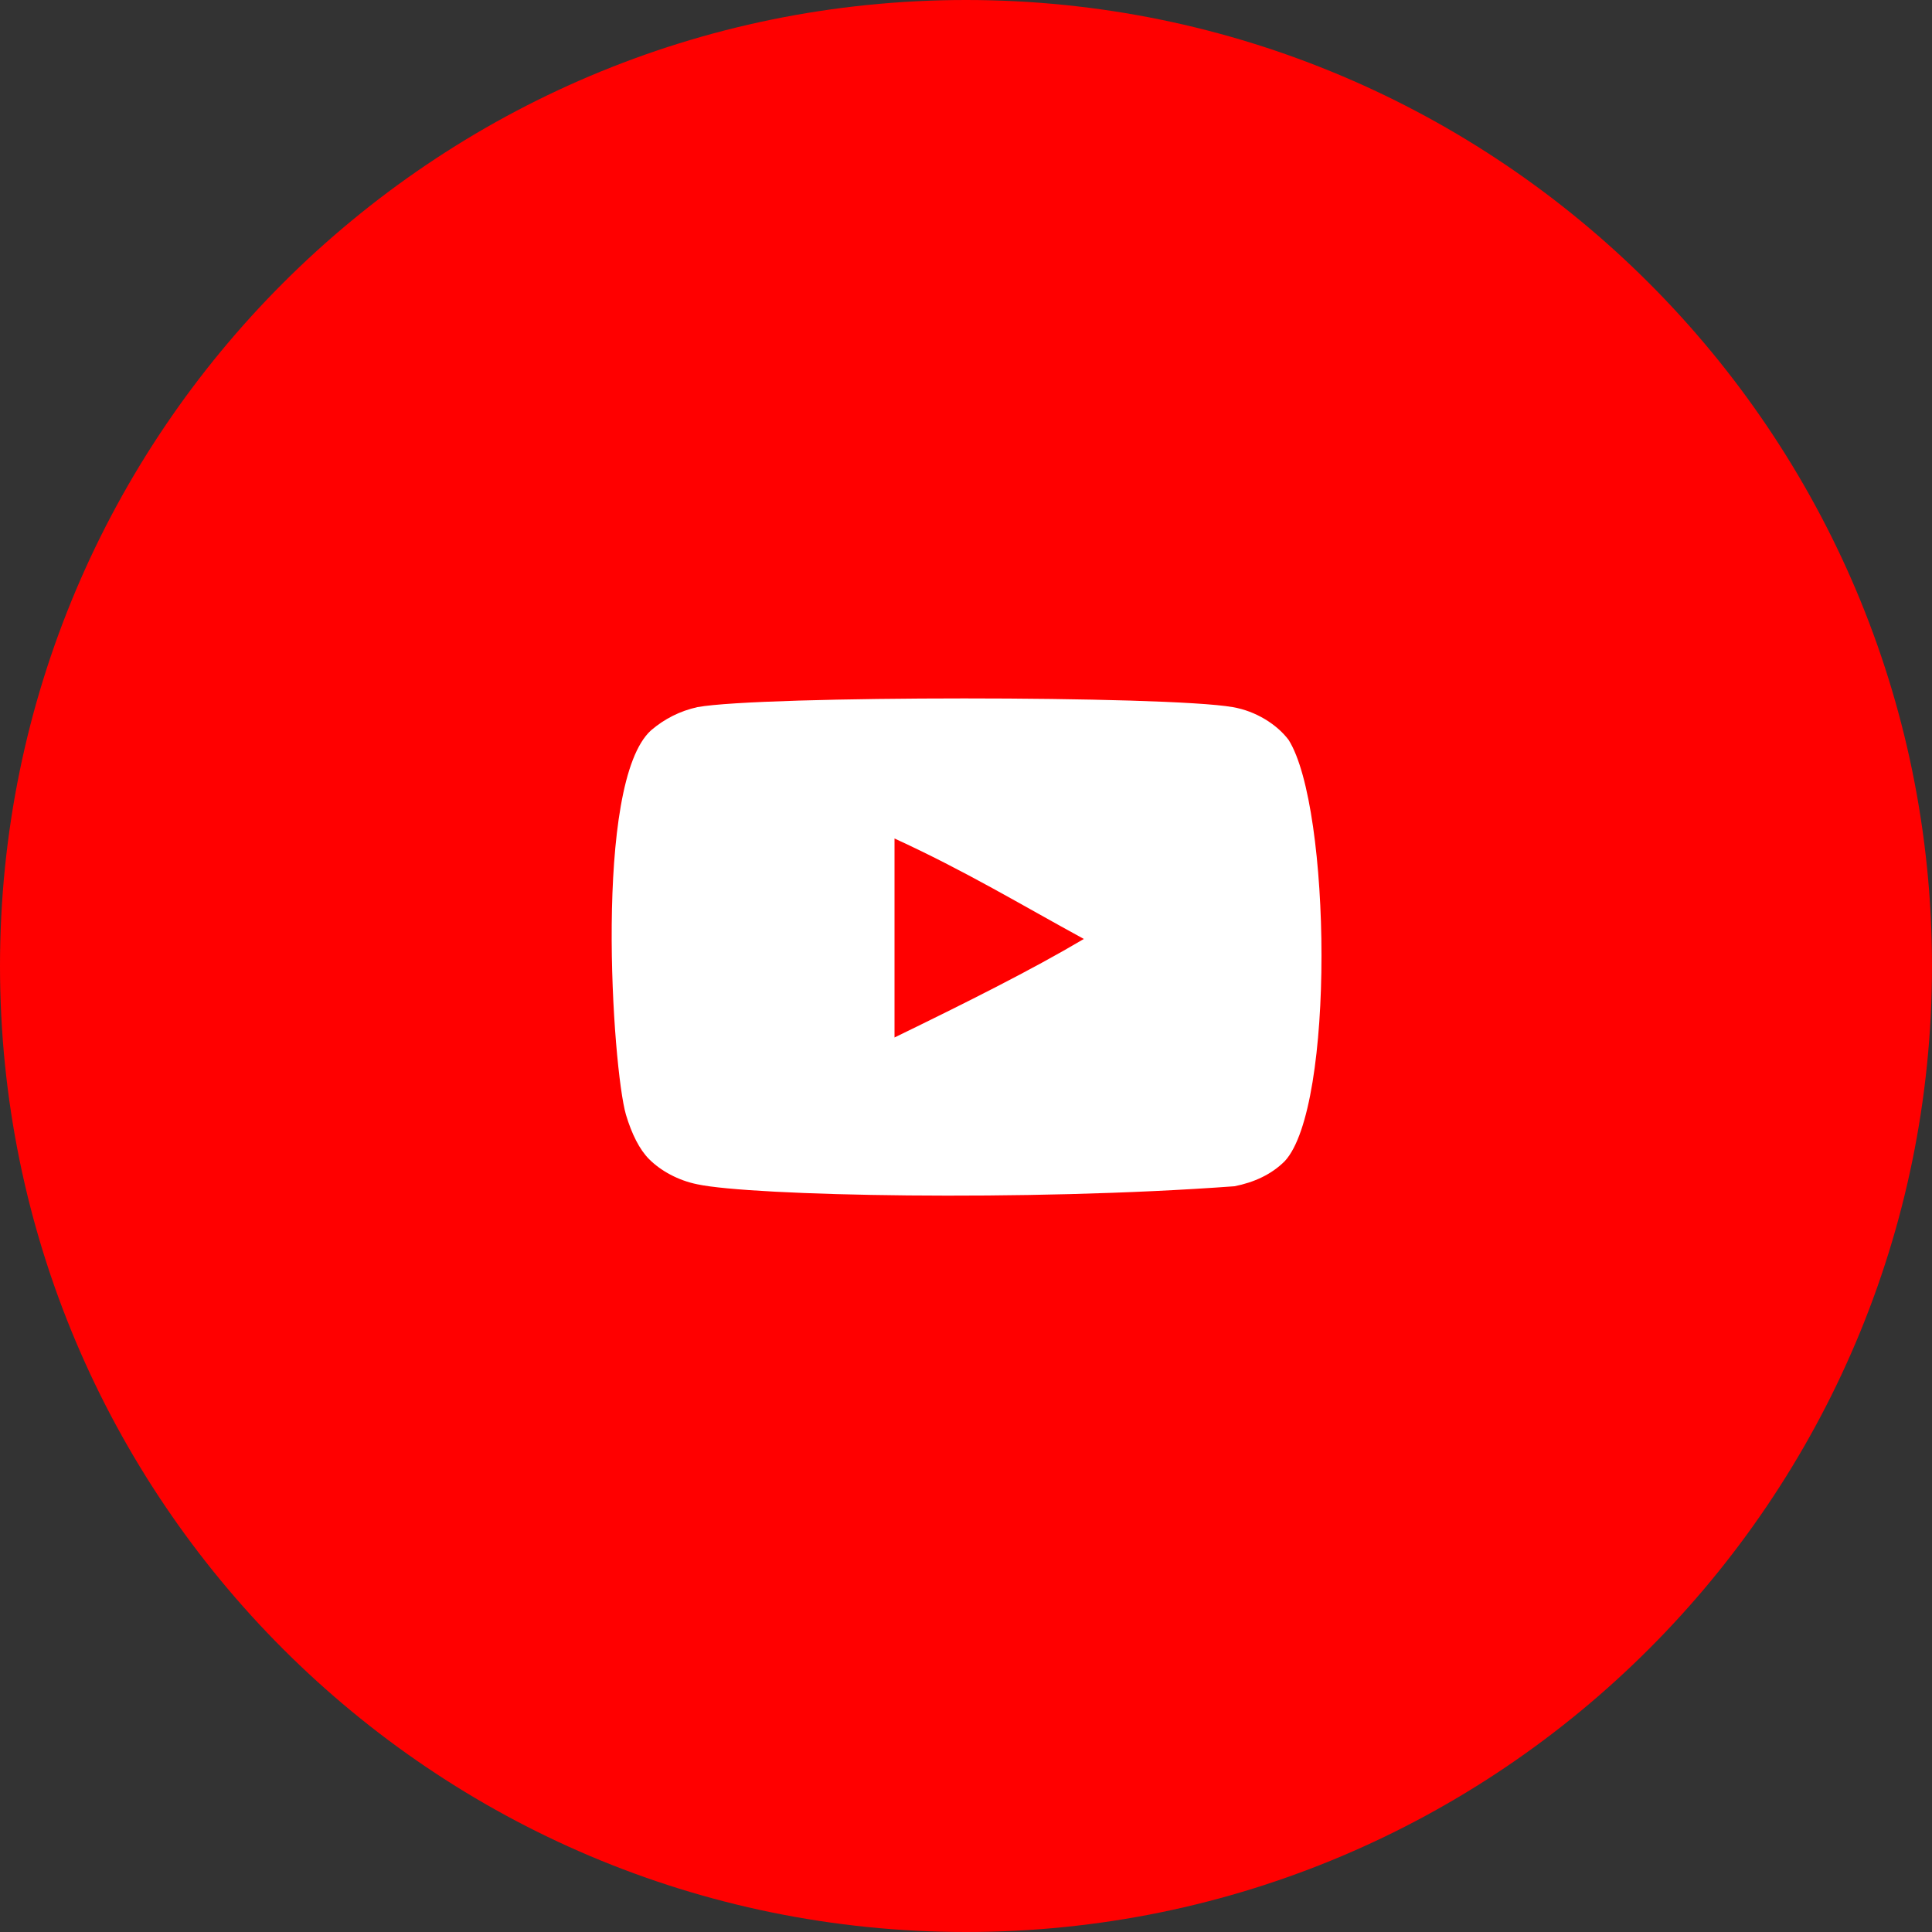
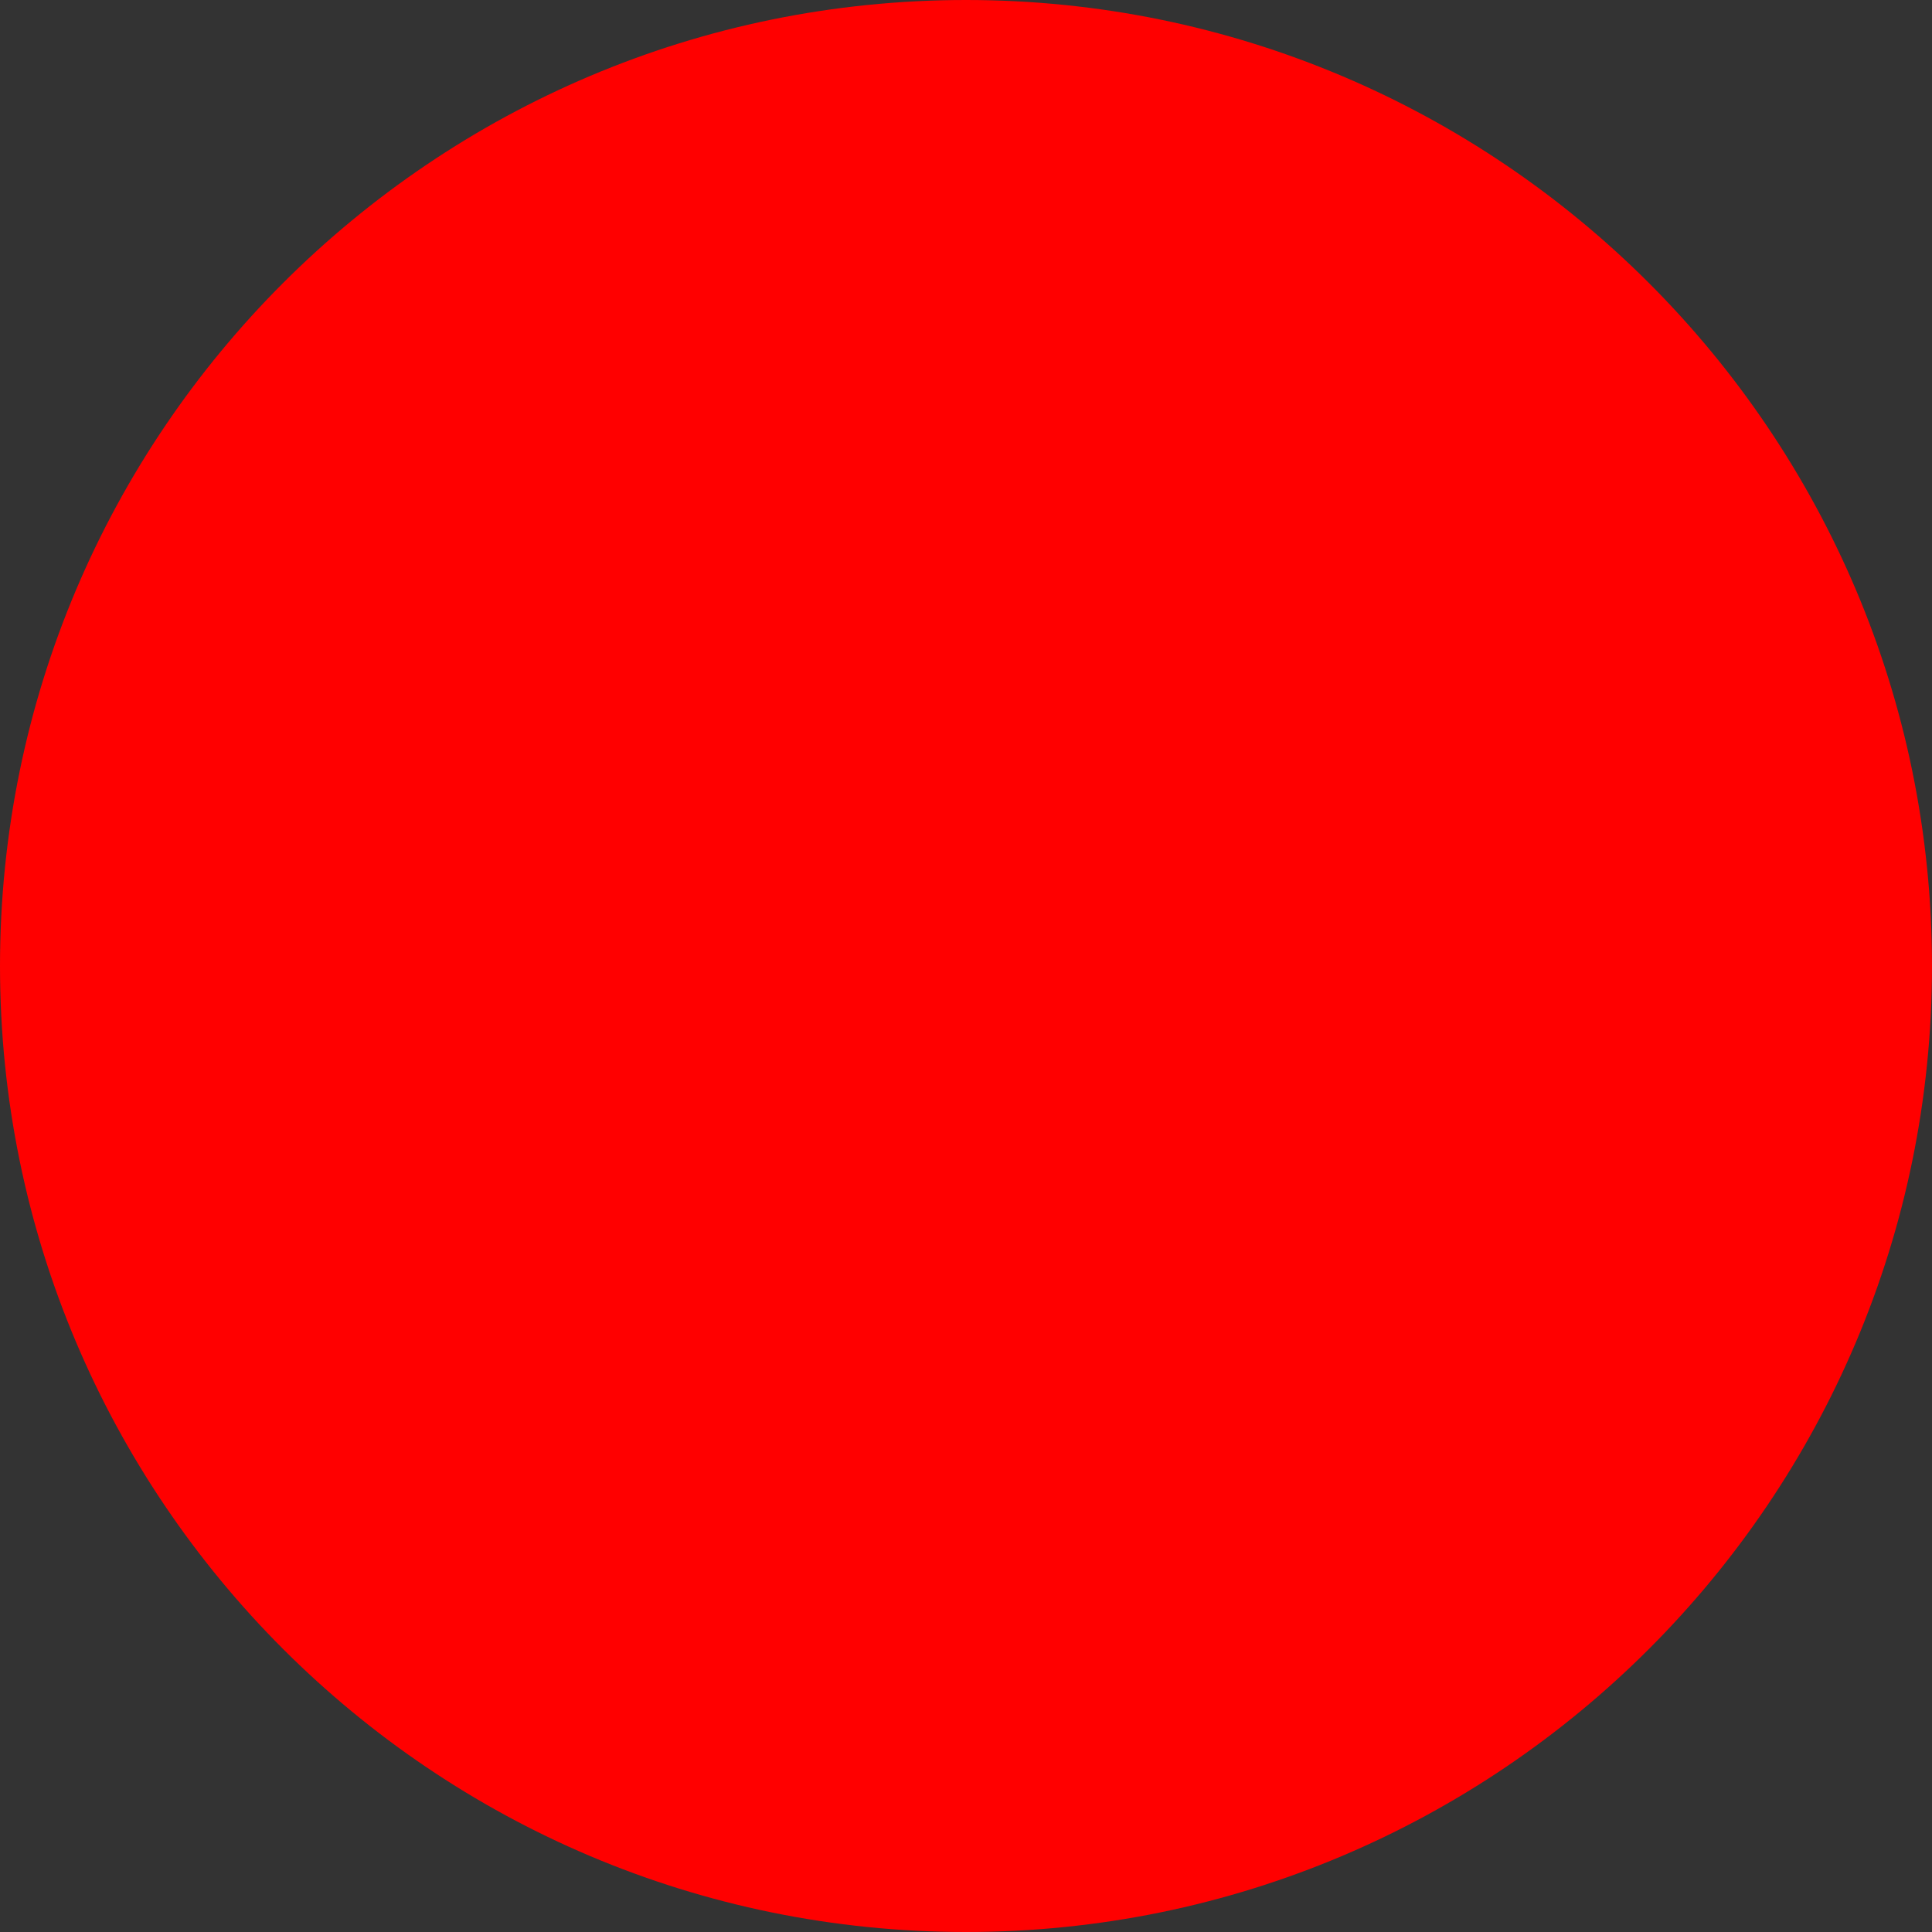
<svg xmlns="http://www.w3.org/2000/svg" id="Слой_1" x="0px" y="0px" viewBox="0 0 100 100" style="enable-background:new 0 0 100 100;" xml:space="preserve">
  <rect x="0" y="0" width="100" height="100" fill="#333333" stroke="none" />
  <style type="text/css"> .st0{fill:#FF0000;} .st1{fill-rule:evenodd;clip-rule:evenodd;fill:#FFFFFF;} </style>
  <path class="st0" d="M50,0L50,0c27.6,0,50,22.4,50,50l0,0c0,27.6-22.4,50-50,50l0,0C22.4,100,0,77.6,0,50l0,0C0,22.4,22.4,0,50,0z" />
  <g id="Page-1">
    <g id="Dribbble-Light-Preview" transform="translate(-300, -7442)">
      <g id="icons" transform="translate(56, 160)">
-         <path id="youtube-_x5B__x23_168_x5D_" class="st1" d="M290.3,7335.7v-10.3c3.7,1.7,6.5,3.4,9.8,5.2 C297.4,7332.2,294,7333.9,290.3,7335.7 M310.7,7320.3c-0.6-0.8-1.7-1.5-2.9-1.7c-3.4-0.6-24.4-0.6-27.7,0 c-0.9,0.2-1.7,0.6-2.4,1.2c-3,2.7-2,17.5-1.3,19.9c0.3,1,0.7,1.8,1.2,2.3c0.6,0.6,1.5,1.1,2.5,1.3c2.8,0.6,17,0.9,27.8,0.1 c1-0.2,1.9-0.6,2.6-1.3C313.1,7339.3,312.9,7323.8,310.7,7320.3" />
-       </g>
+         </g>
    </g>
  </g>
</svg>